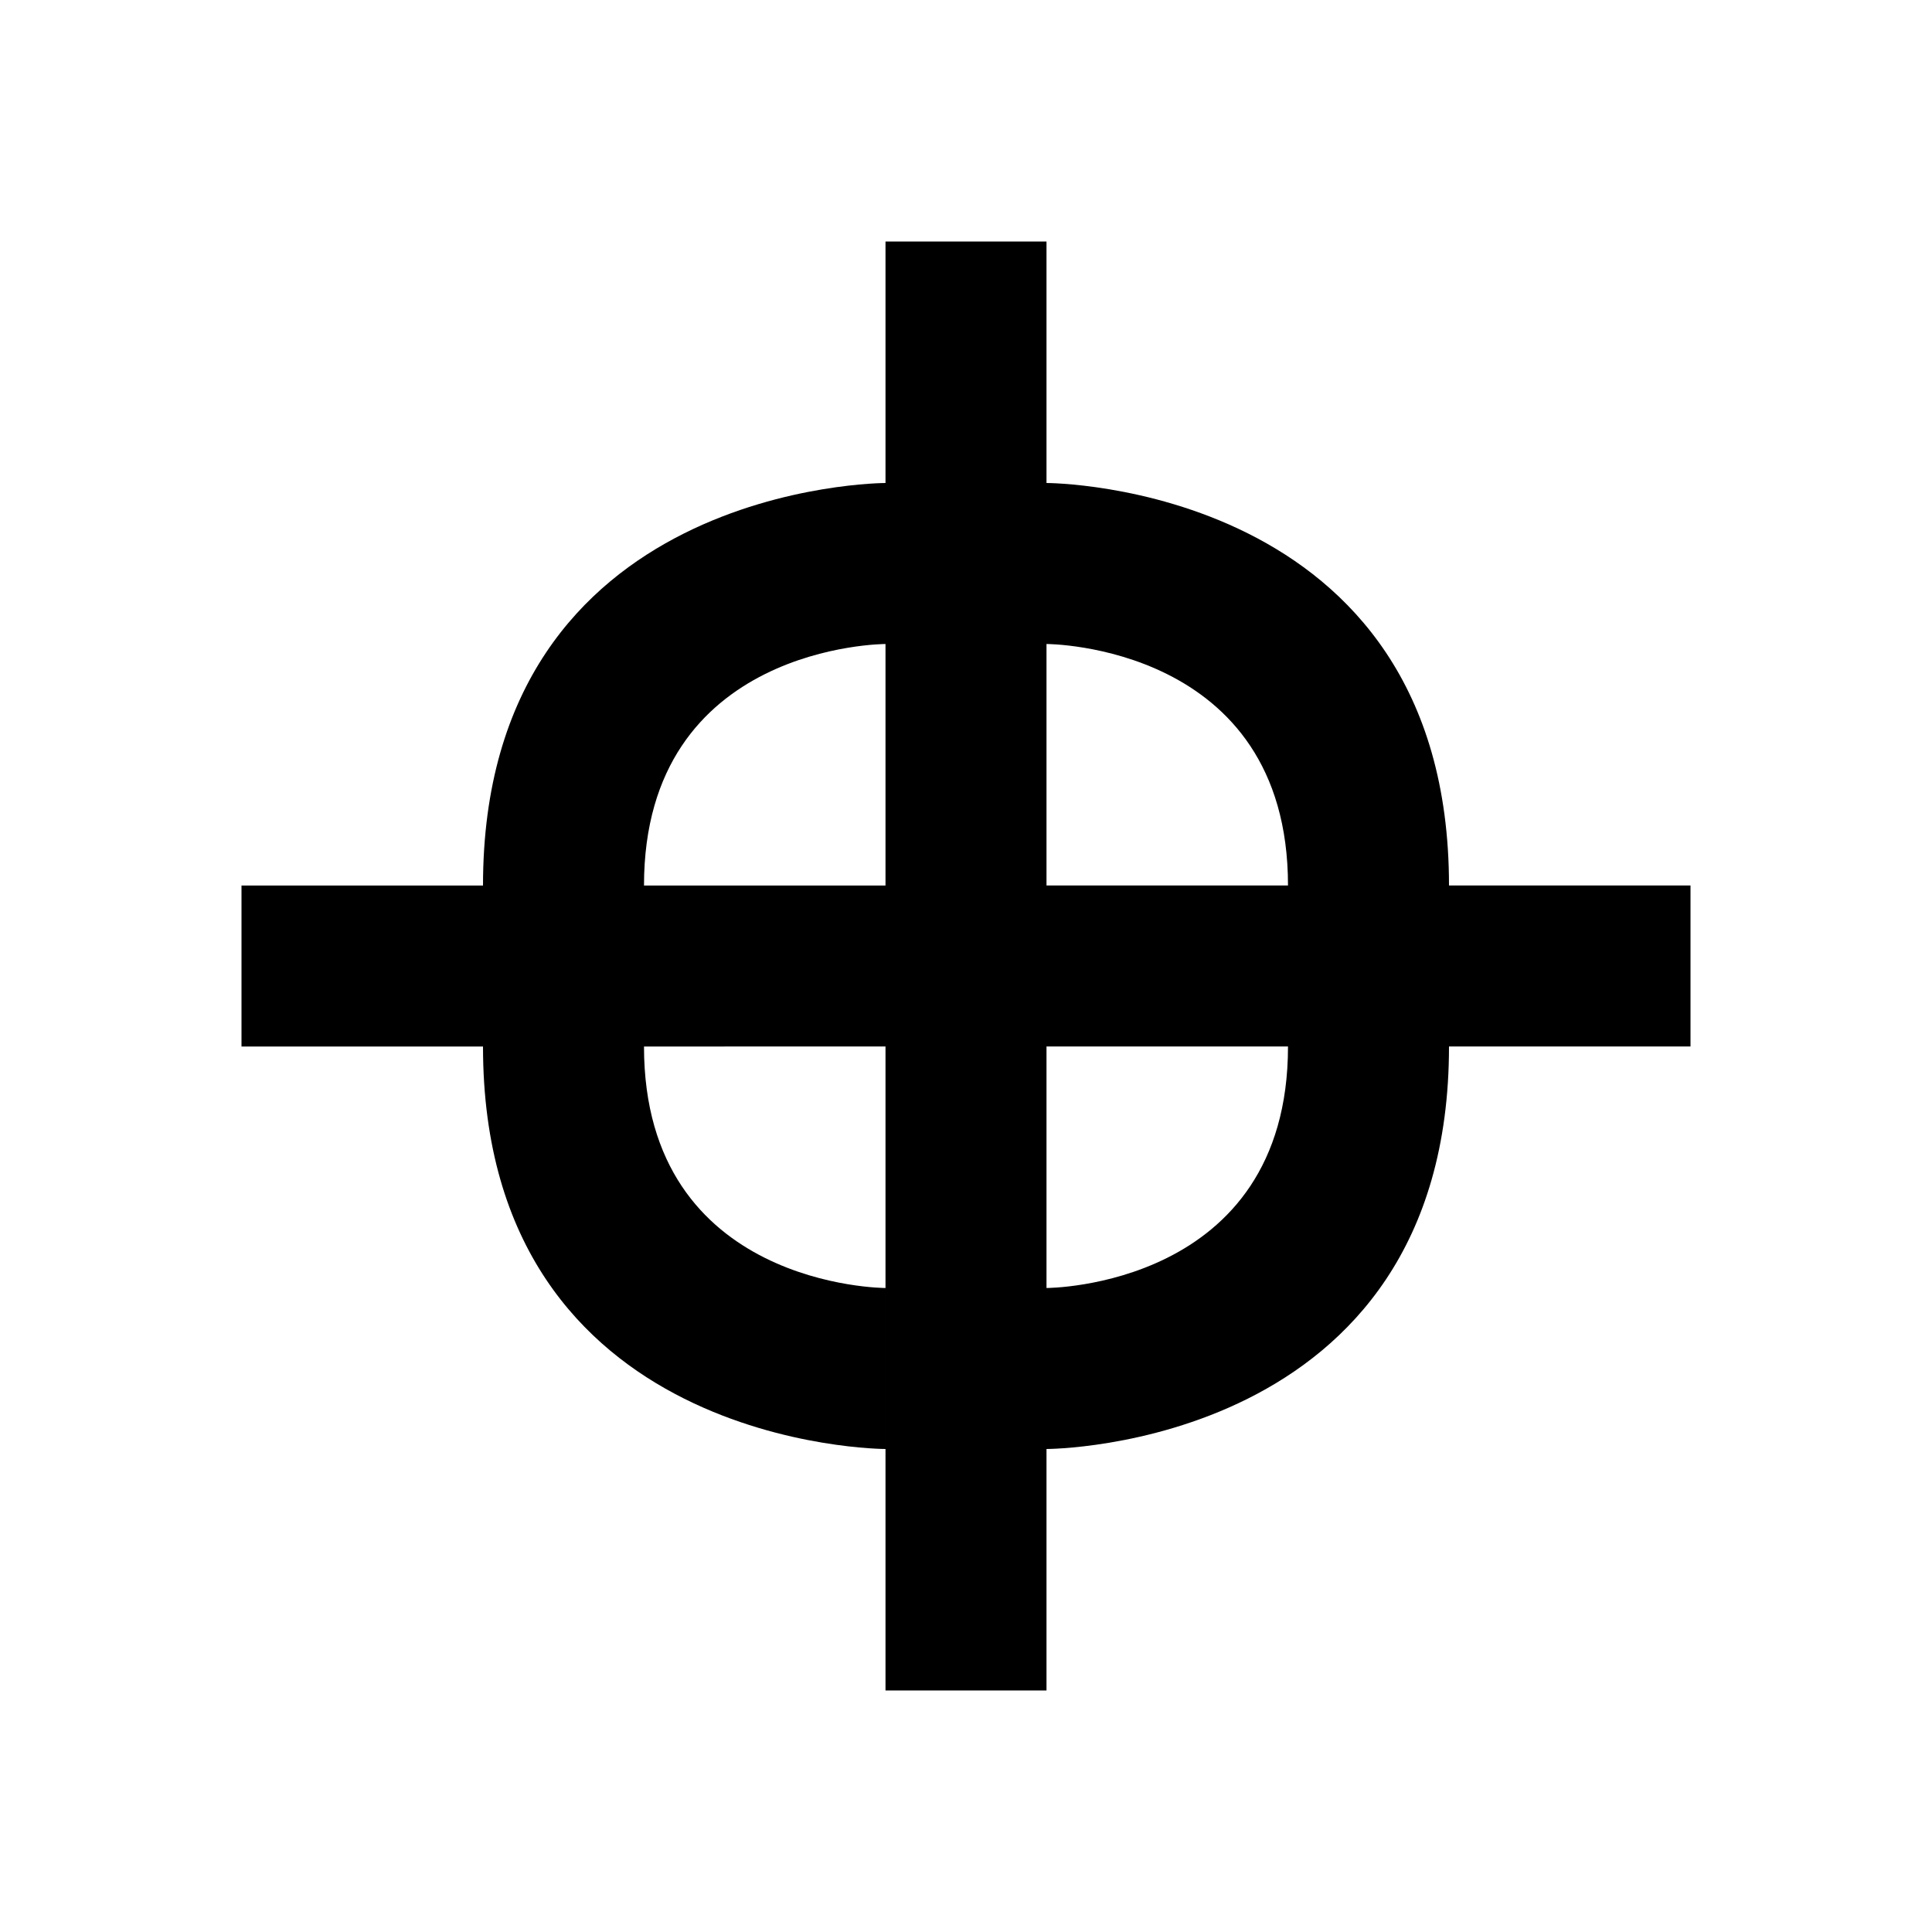
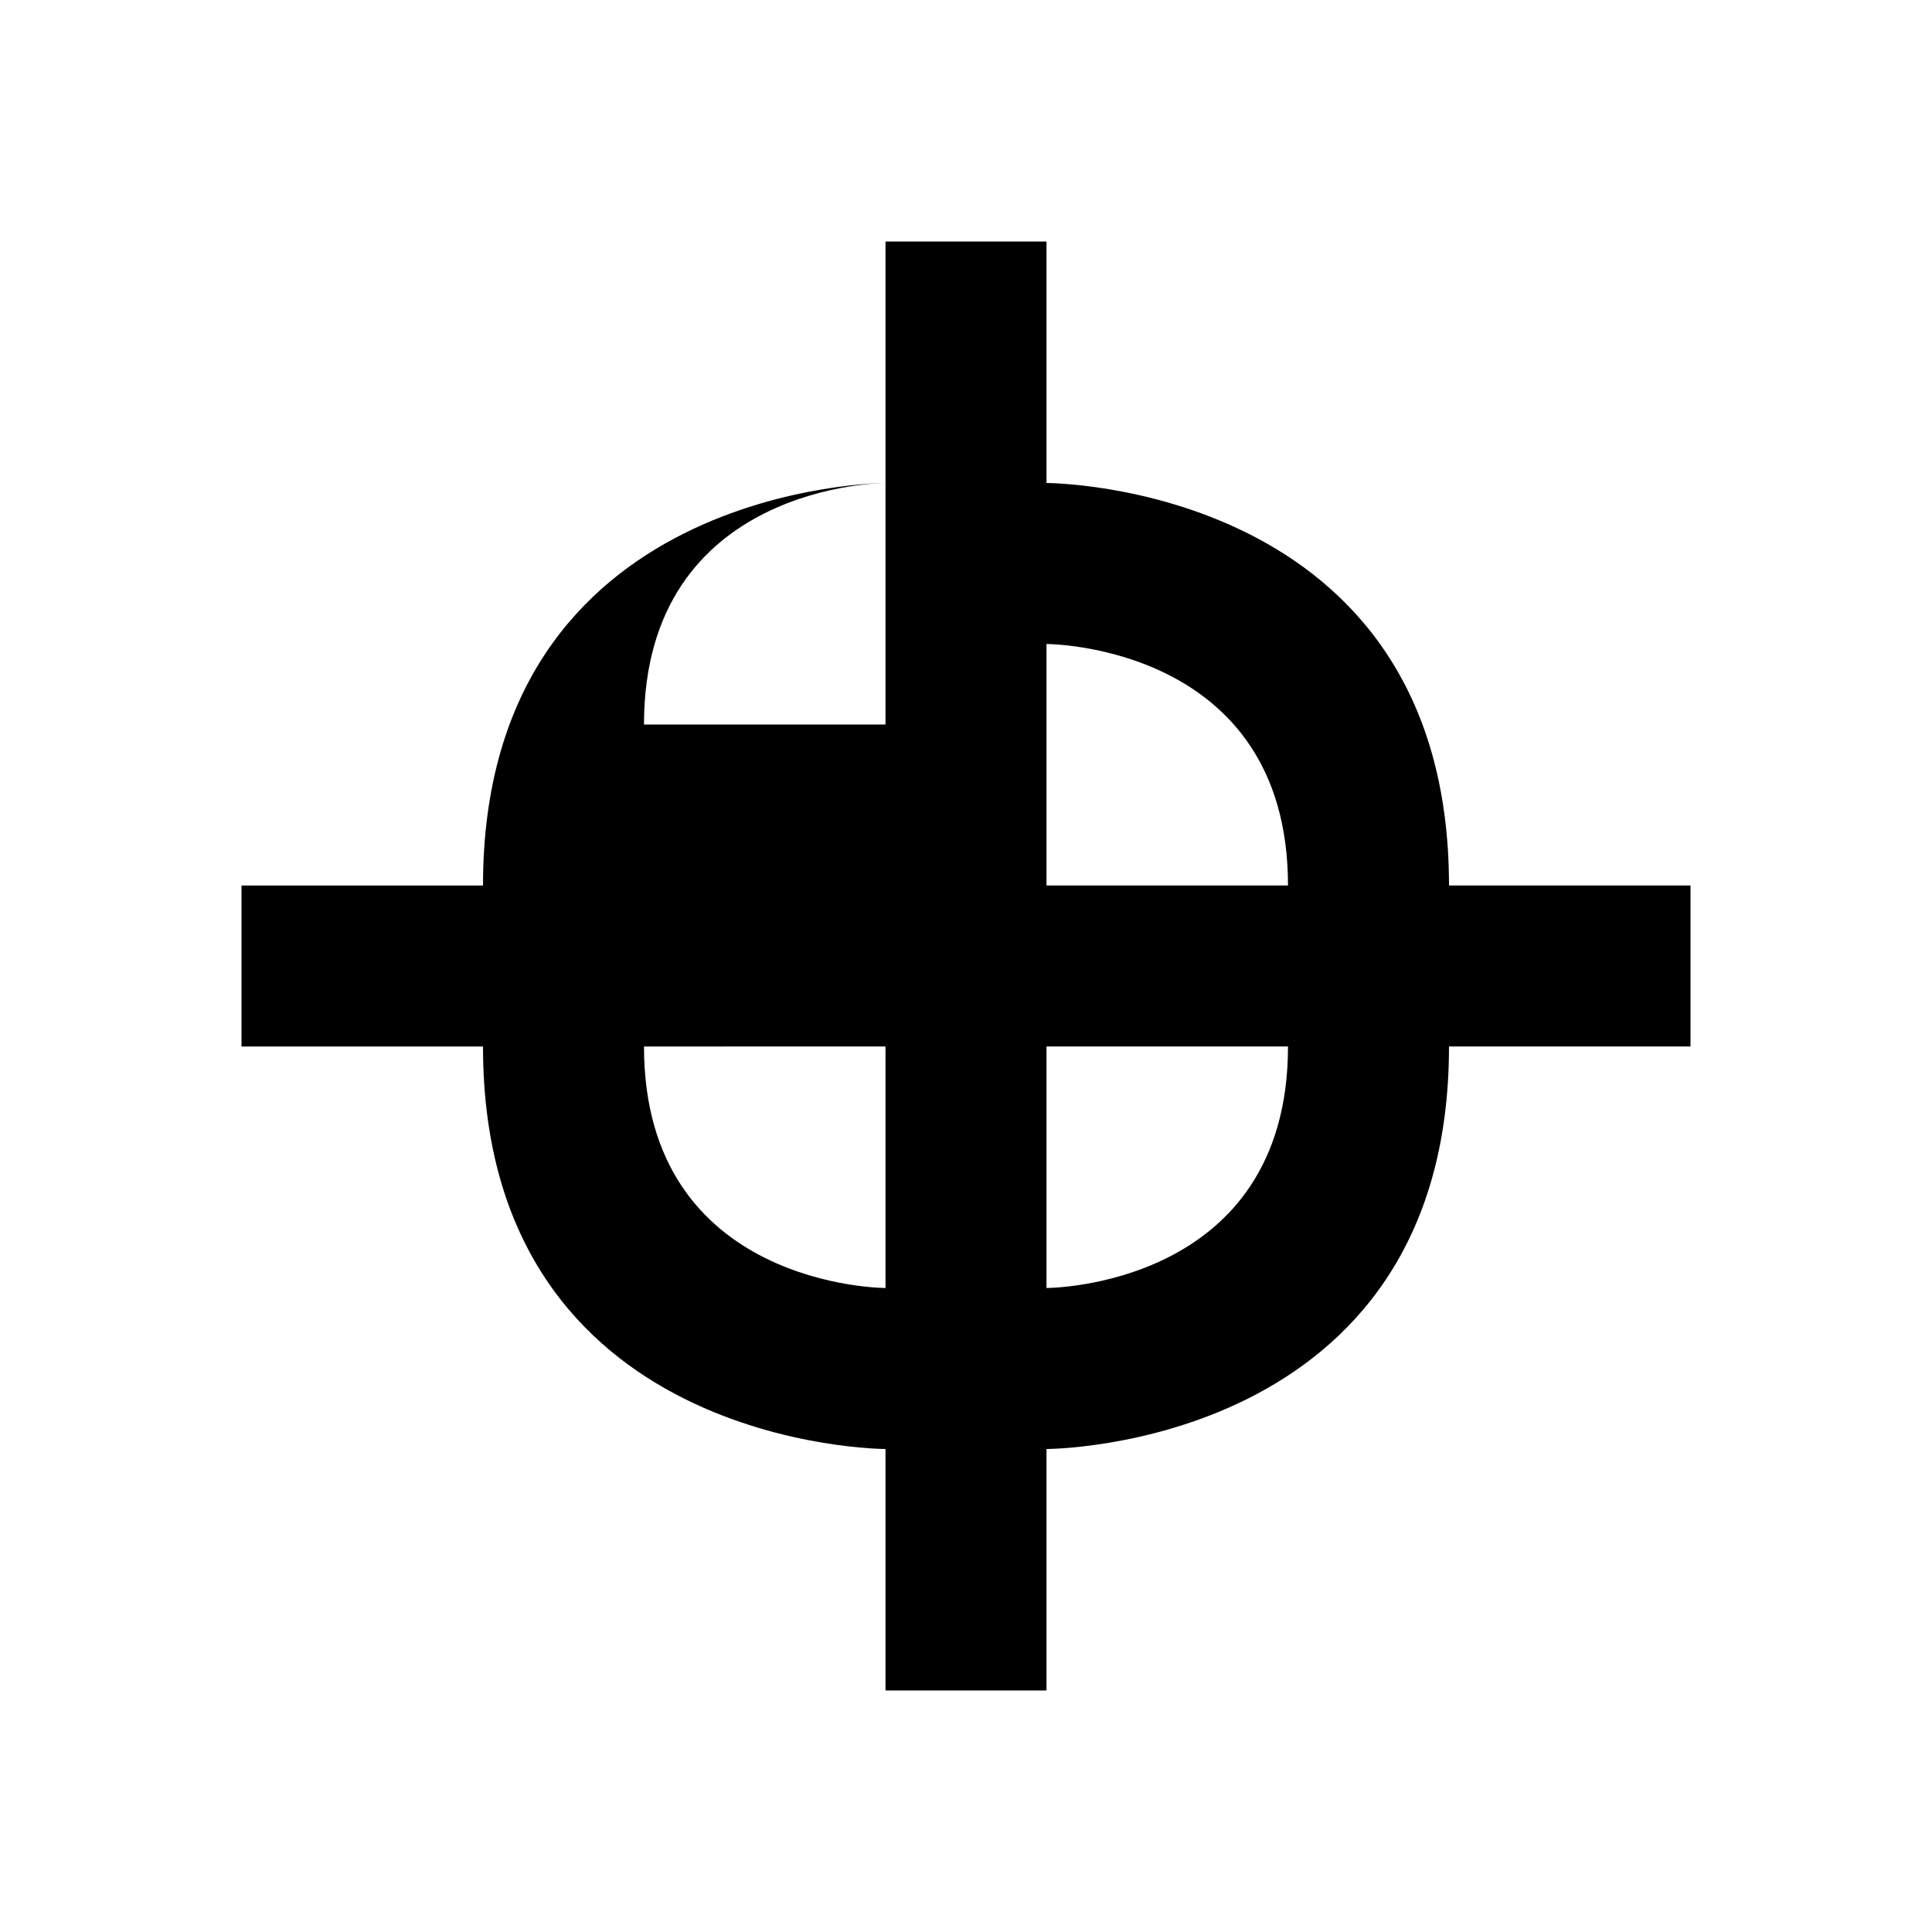
<svg xmlns="http://www.w3.org/2000/svg" width="24" height="24">
-   <path style="fill:#000;fill-rule:evenodd;stroke-width:2.058" d="M11 3h2v8h3c0-3-3-3-3-3V6s5 0 5 5h3v2h-3c0 5-5 5-5 5v-2s3 0 3-3h-3v8h-2v-8H8c0 3 3 3 3 3v2s-5 0-5-5H3v-2h3c0-5 5-5 5-5v2s-3 0-3 3h3z" />
+   <path style="fill:#000;fill-rule:evenodd;stroke-width:2.058" d="M11 3h2v8h3c0-3-3-3-3-3V6s5 0 5 5h3v2h-3c0 5-5 5-5 5v-2s3 0 3-3h-3v8h-2v-8H8c0 3 3 3 3 3v2s-5 0-5-5H3v-2h3c0-5 5-5 5-5s-3 0-3 3h3z" />
</svg>